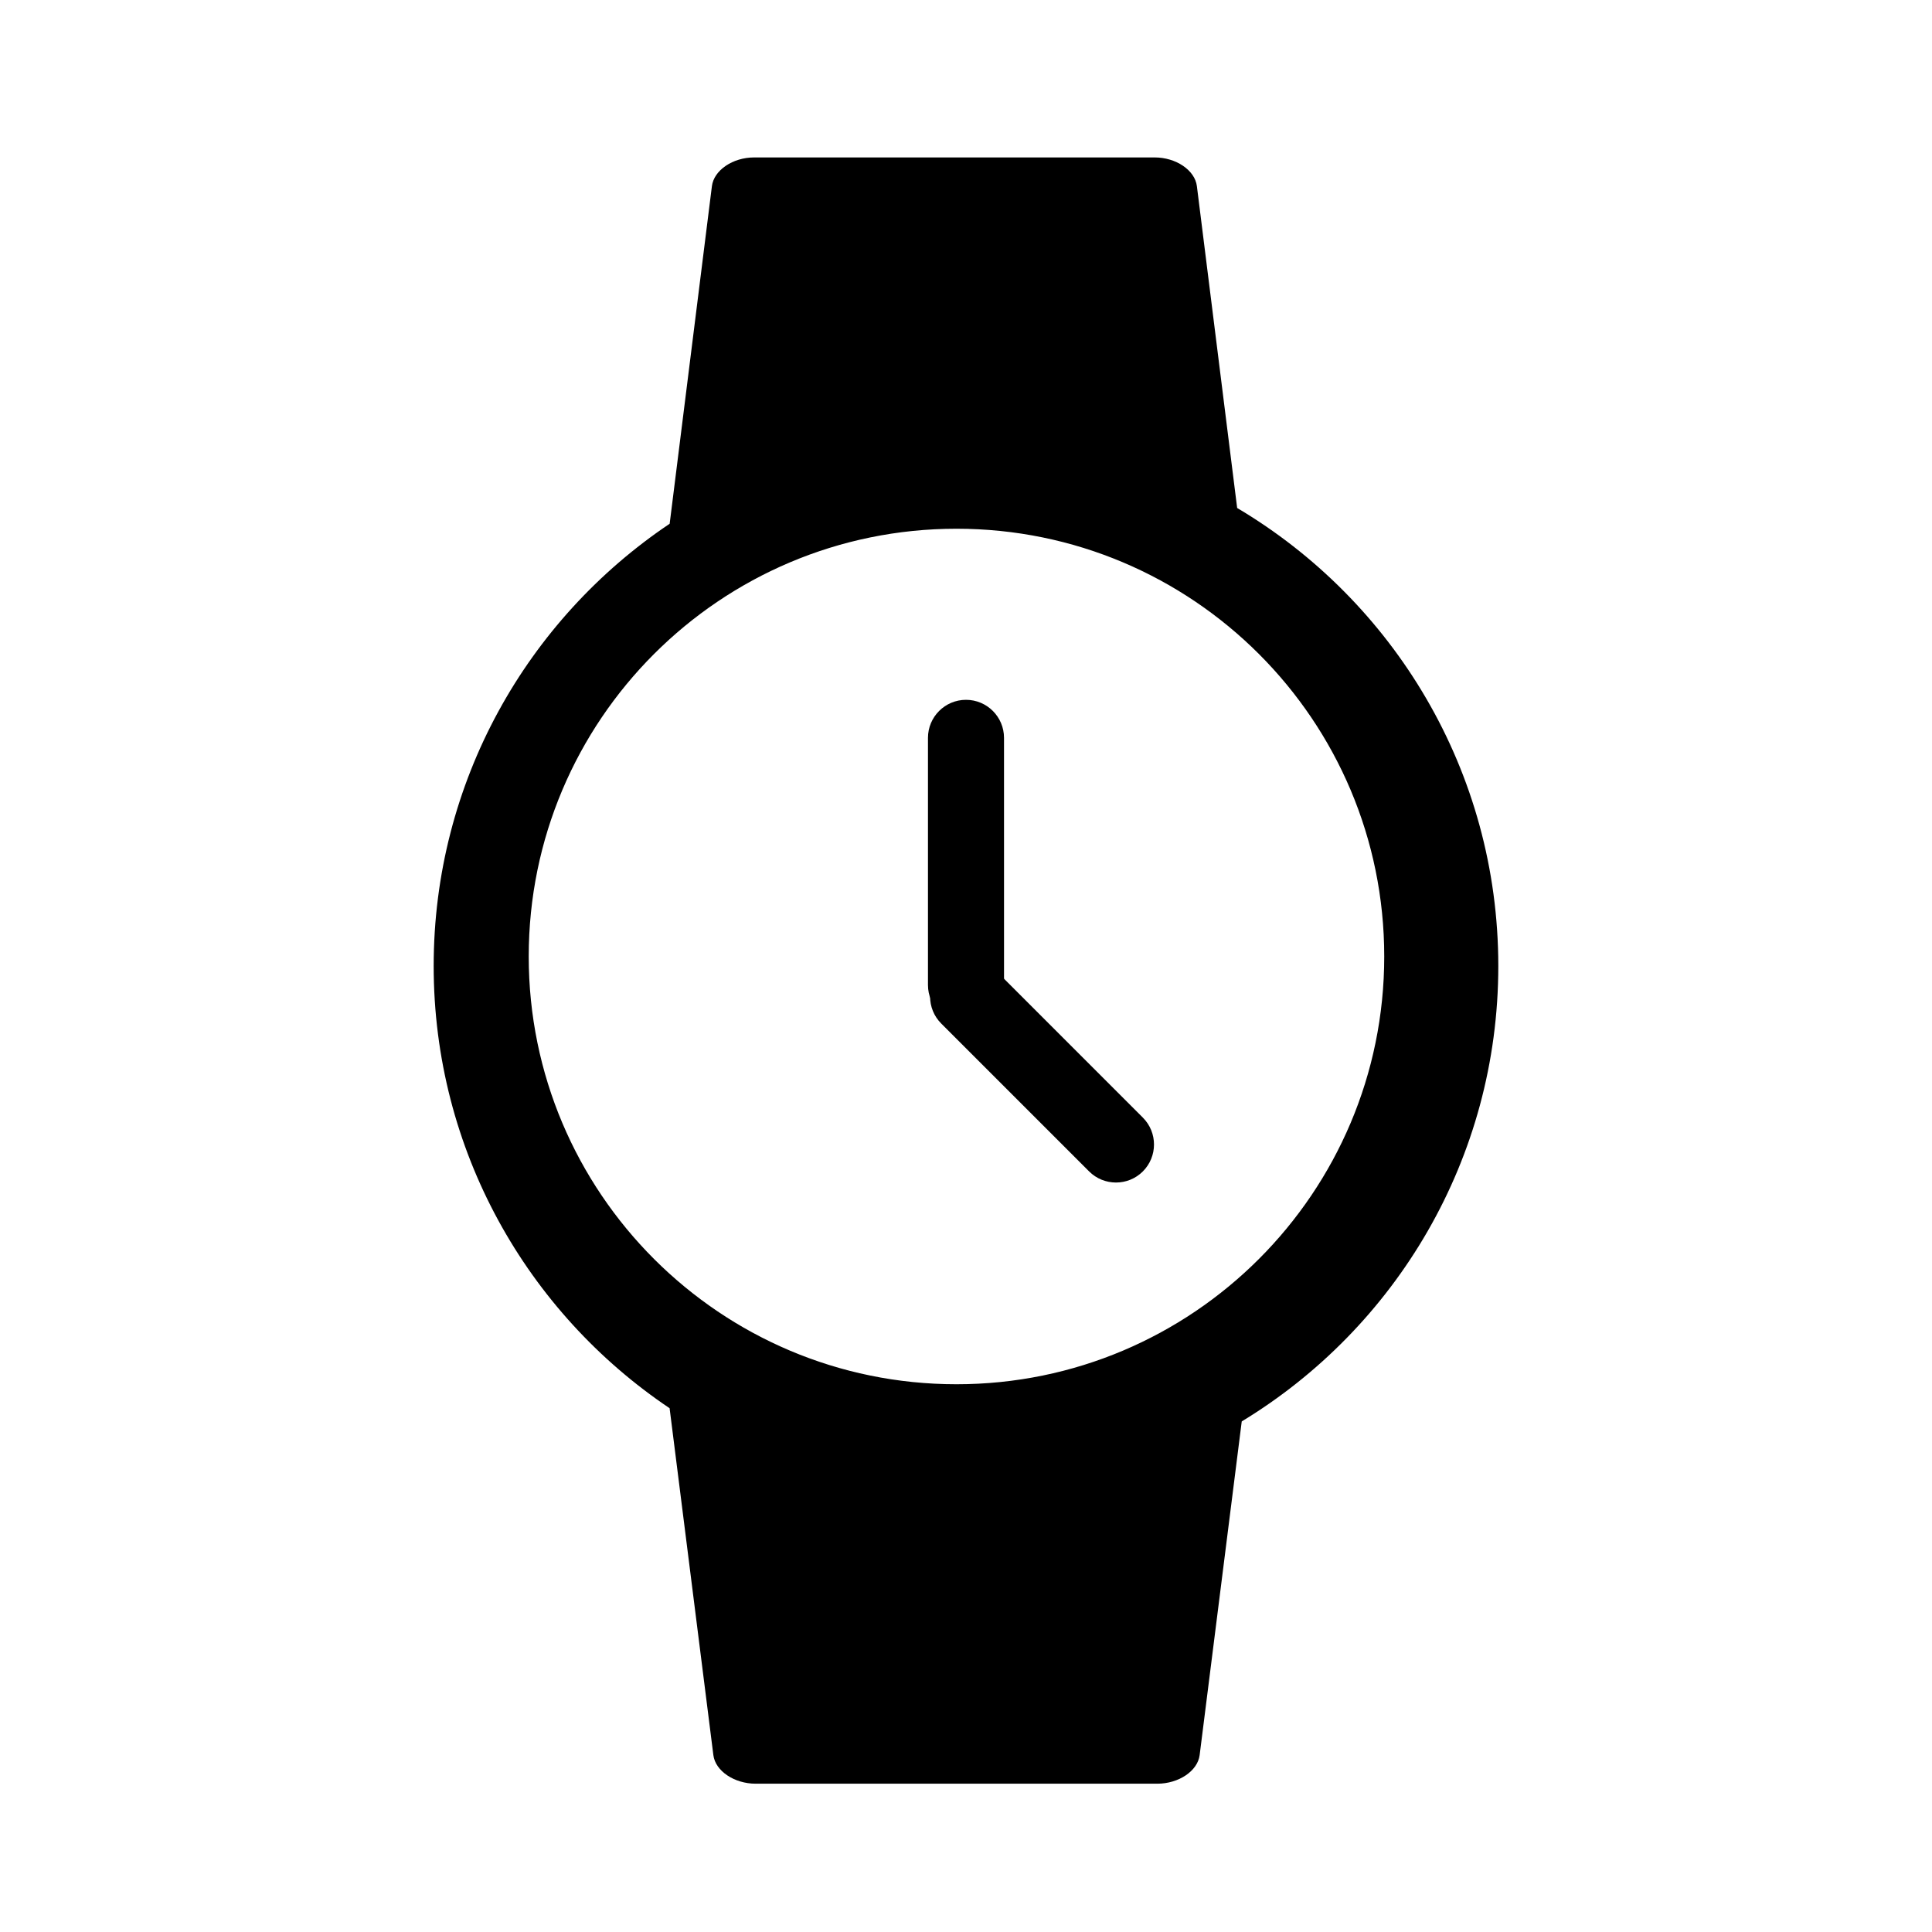
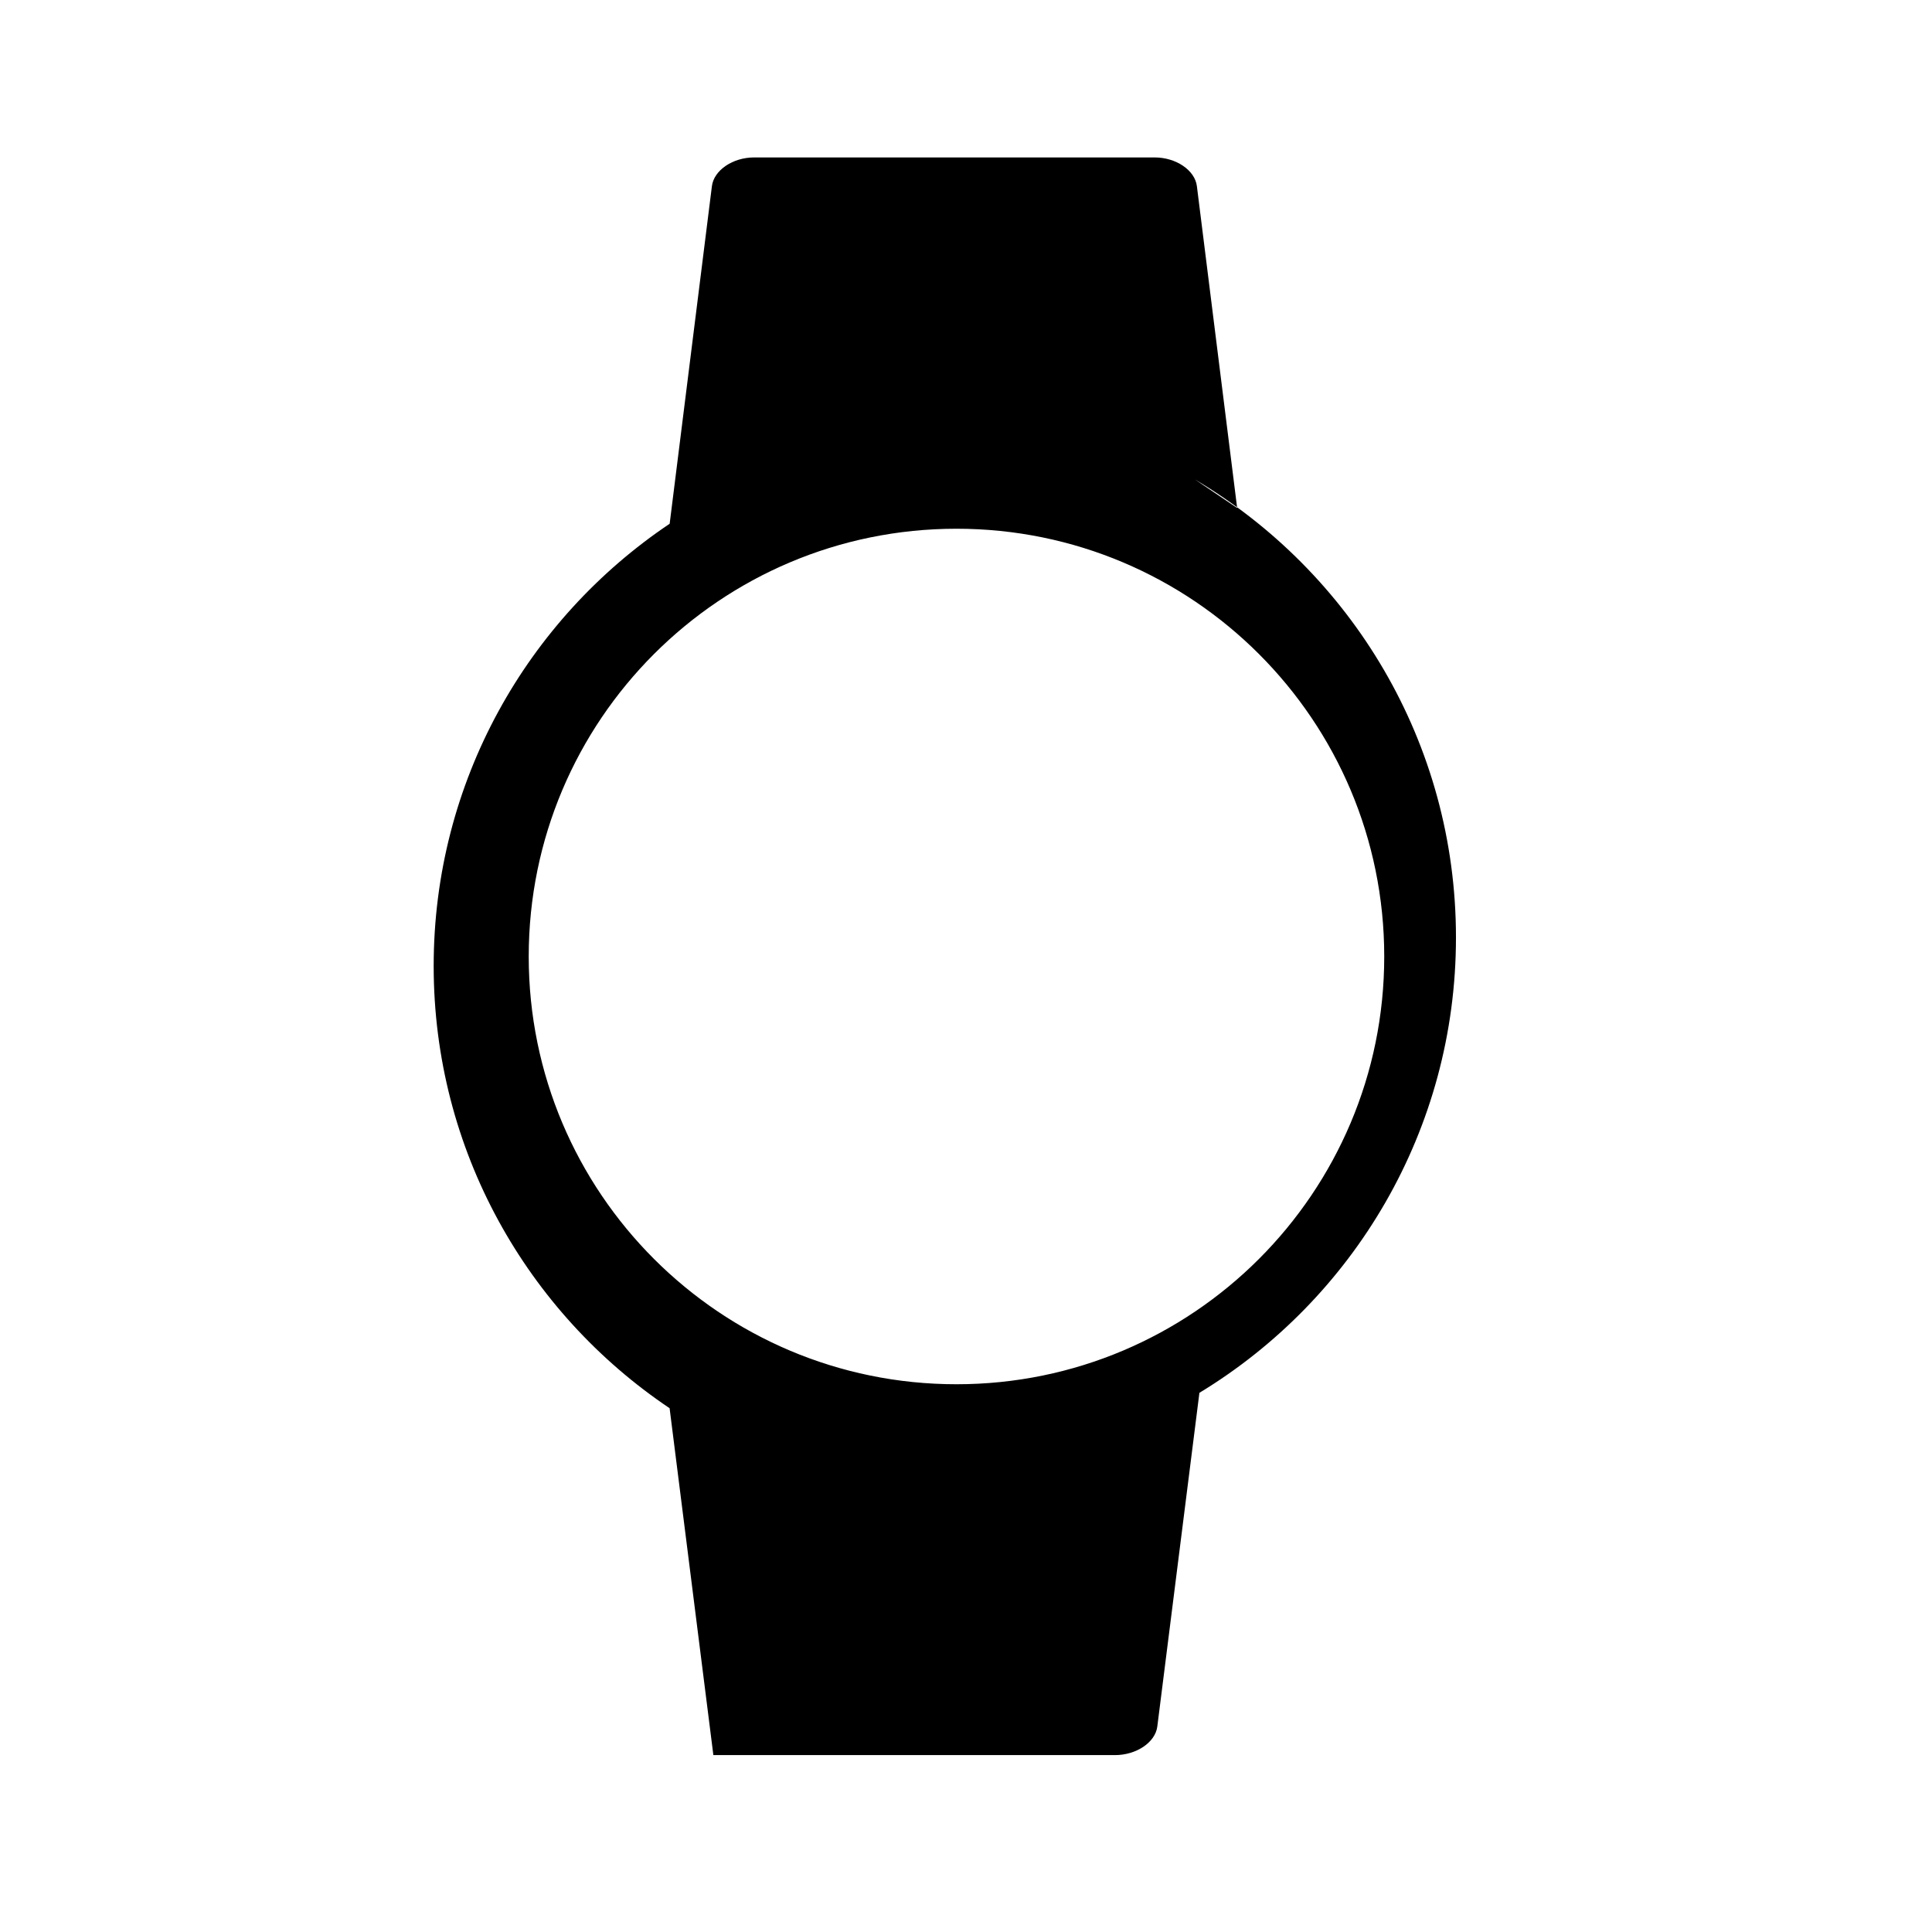
<svg xmlns="http://www.w3.org/2000/svg" fill="#000000" width="800px" height="800px" version="1.1" viewBox="144 144 512 512">
  <g>
-     <path d="m471.86 278.62-10.672-85.281c-0.523-4.238-5.535-7.617-11.195-7.617h-106.14c-5.652 0-10.66 3.379-11.191 7.617l-11.195 89.461c-37.715 25.32-62.539 68.363-62.539 117.2 0 48.828 24.816 91.859 62.523 117.19l11.598 91.93c0.527 4.211 5.551 7.578 11.219 7.578h106.43c5.668 0 10.688-3.367 11.219-7.578l11.156-88.43c40.754-24.727 67.992-69.531 67.992-120.69 0-51.656-27.785-96.809-69.203-121.38zm-74.383 232.22c-62.605 0-113.36-50.75-113.36-113.36 0-62.609 50.754-113.36 113.36-113.36 62.602 0 113.36 50.75 113.36 113.36 0 62.605-50.754 113.36-113.36 113.36z" fill-rule="evenodd" />
-     <path d="m400 329.46c-5.562 0-10.078 4.516-10.078 10.078v65.496c0 5.562 4.516 10.078 10.078 10.078s10.078-4.516 10.078-10.078l-0.004-65.496c0-5.562-4.512-10.078-10.074-10.078z" />
-     <path d="m446.87 440.18-39.18-39.188c-3.934-3.93-10.316-3.93-14.254 0-3.934 3.934-3.934 10.316 0 14.254l39.188 39.188c3.934 3.93 10.316 3.93 14.246 0 3.934-3.938 3.934-10.316 0-14.254z" />
+     <path d="m471.86 278.62-10.672-85.281c-0.523-4.238-5.535-7.617-11.195-7.617h-106.14c-5.652 0-10.66 3.379-11.191 7.617l-11.195 89.461c-37.715 25.32-62.539 68.363-62.539 117.2 0 48.828 24.816 91.859 62.523 117.19l11.598 91.93h106.43c5.668 0 10.688-3.367 11.219-7.578l11.156-88.43c40.754-24.727 67.992-69.531 67.992-120.69 0-51.656-27.785-96.809-69.203-121.38zm-74.383 232.22c-62.605 0-113.36-50.75-113.36-113.36 0-62.609 50.754-113.36 113.36-113.36 62.602 0 113.36 50.75 113.36 113.36 0 62.605-50.754 113.36-113.36 113.36z" fill-rule="evenodd" />
  </g>
</svg>